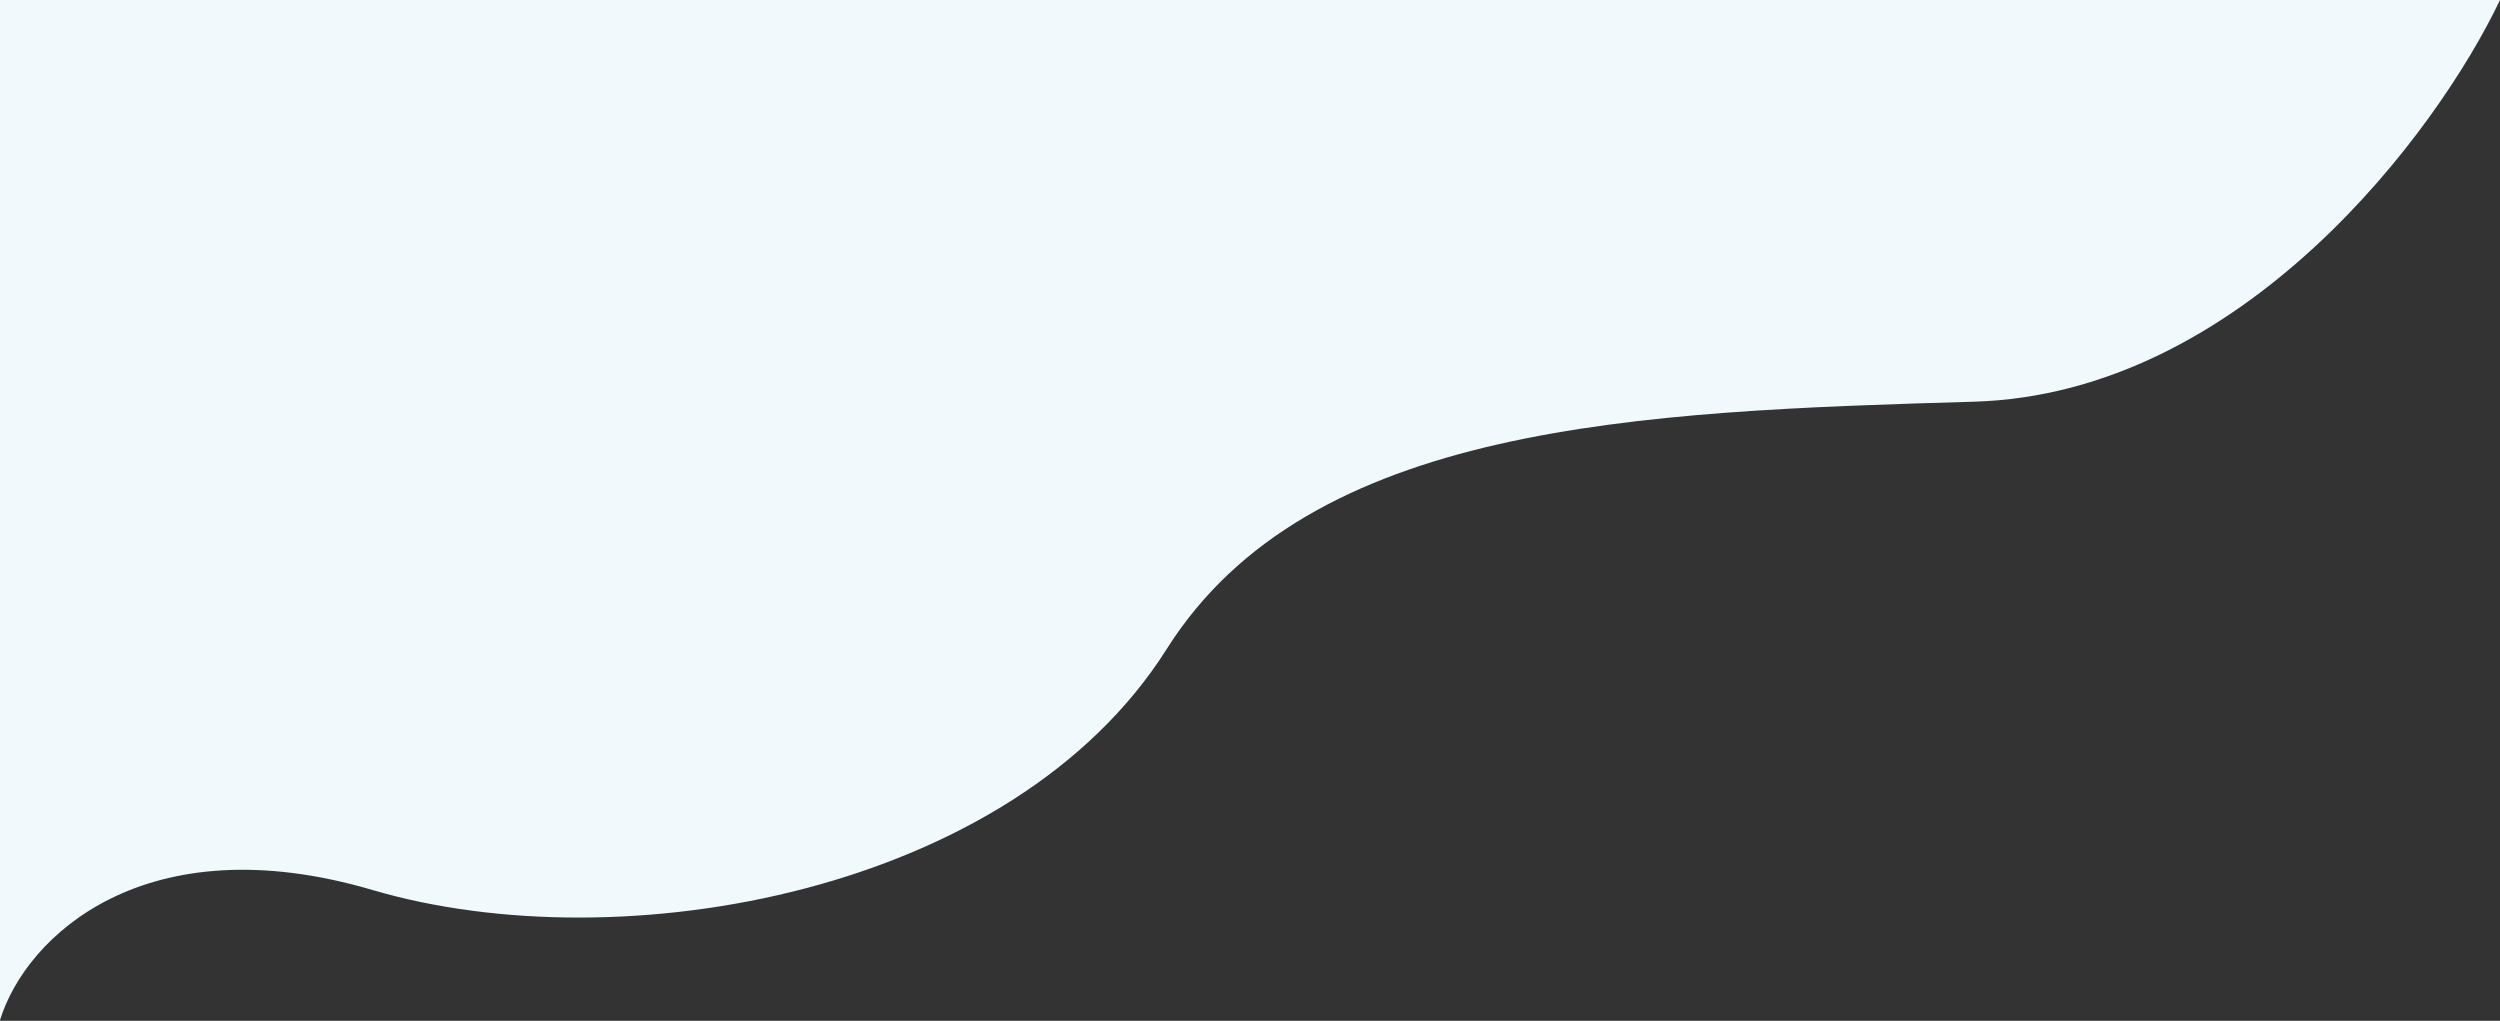
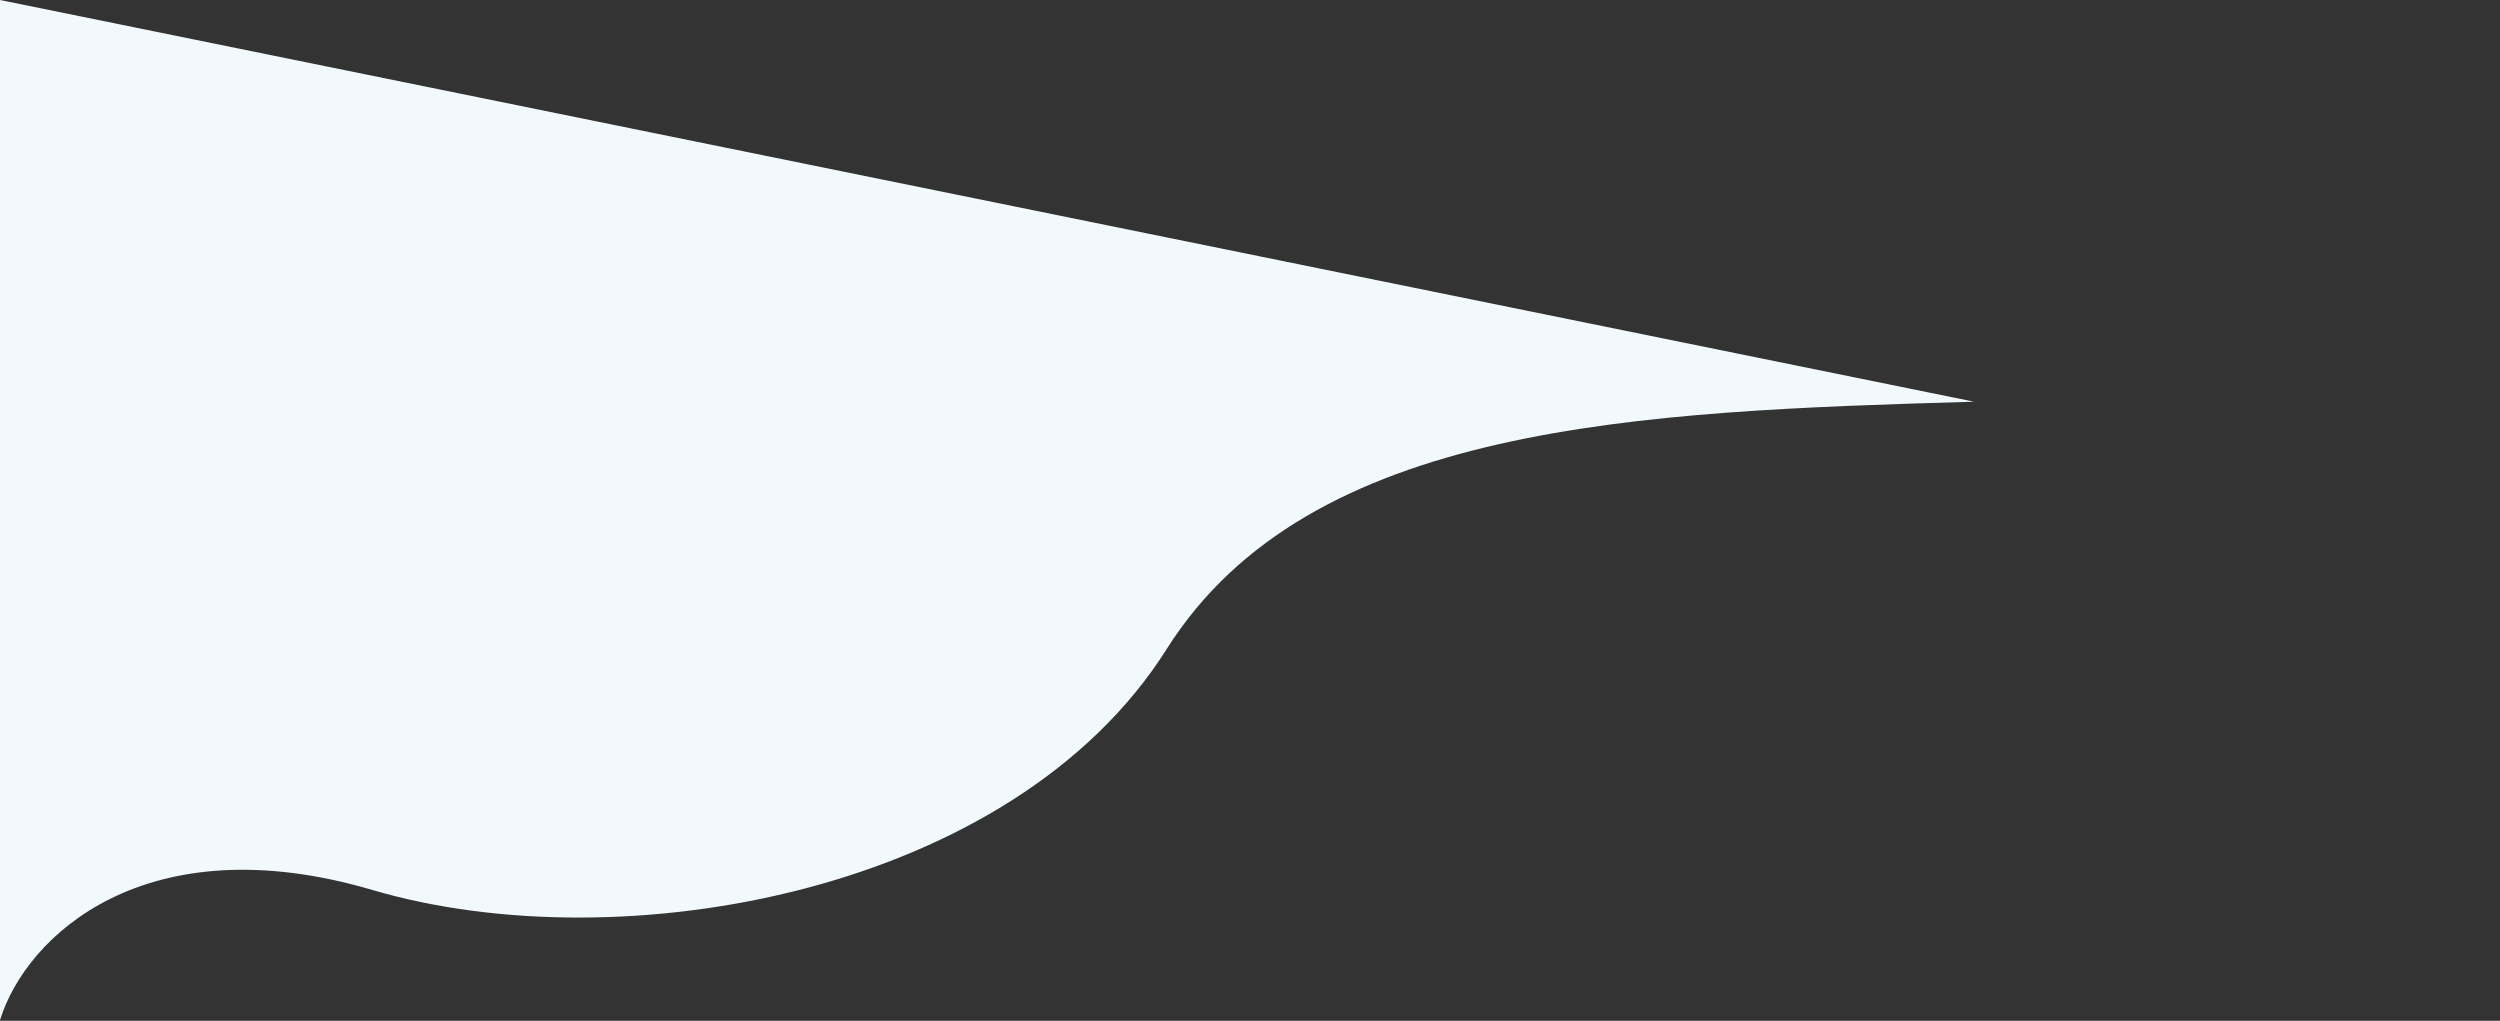
<svg xmlns="http://www.w3.org/2000/svg" width="1920" height="784" viewBox="0 0 1920 784" fill="none">
  <rect x="0" y="0" width="1920" height="784" fill="#333333" stroke="none" />
-   <path d="M1516 308.5C1722 302.5 1871.67 101.667 1920 0L0 6.10352e-05V783.5C20 718.5 112.259 632.373 286 683.5C478 740 778.159 685.215 896 498.5C1005.5 325 1258.5 316 1516 308.5Z" fill="#F2F9FC" />
+   <path d="M1516 308.5L0 6.10352e-05V783.5C20 718.5 112.259 632.373 286 683.5C478 740 778.159 685.215 896 498.5C1005.5 325 1258.5 316 1516 308.5Z" fill="#F2F9FC" />
</svg>